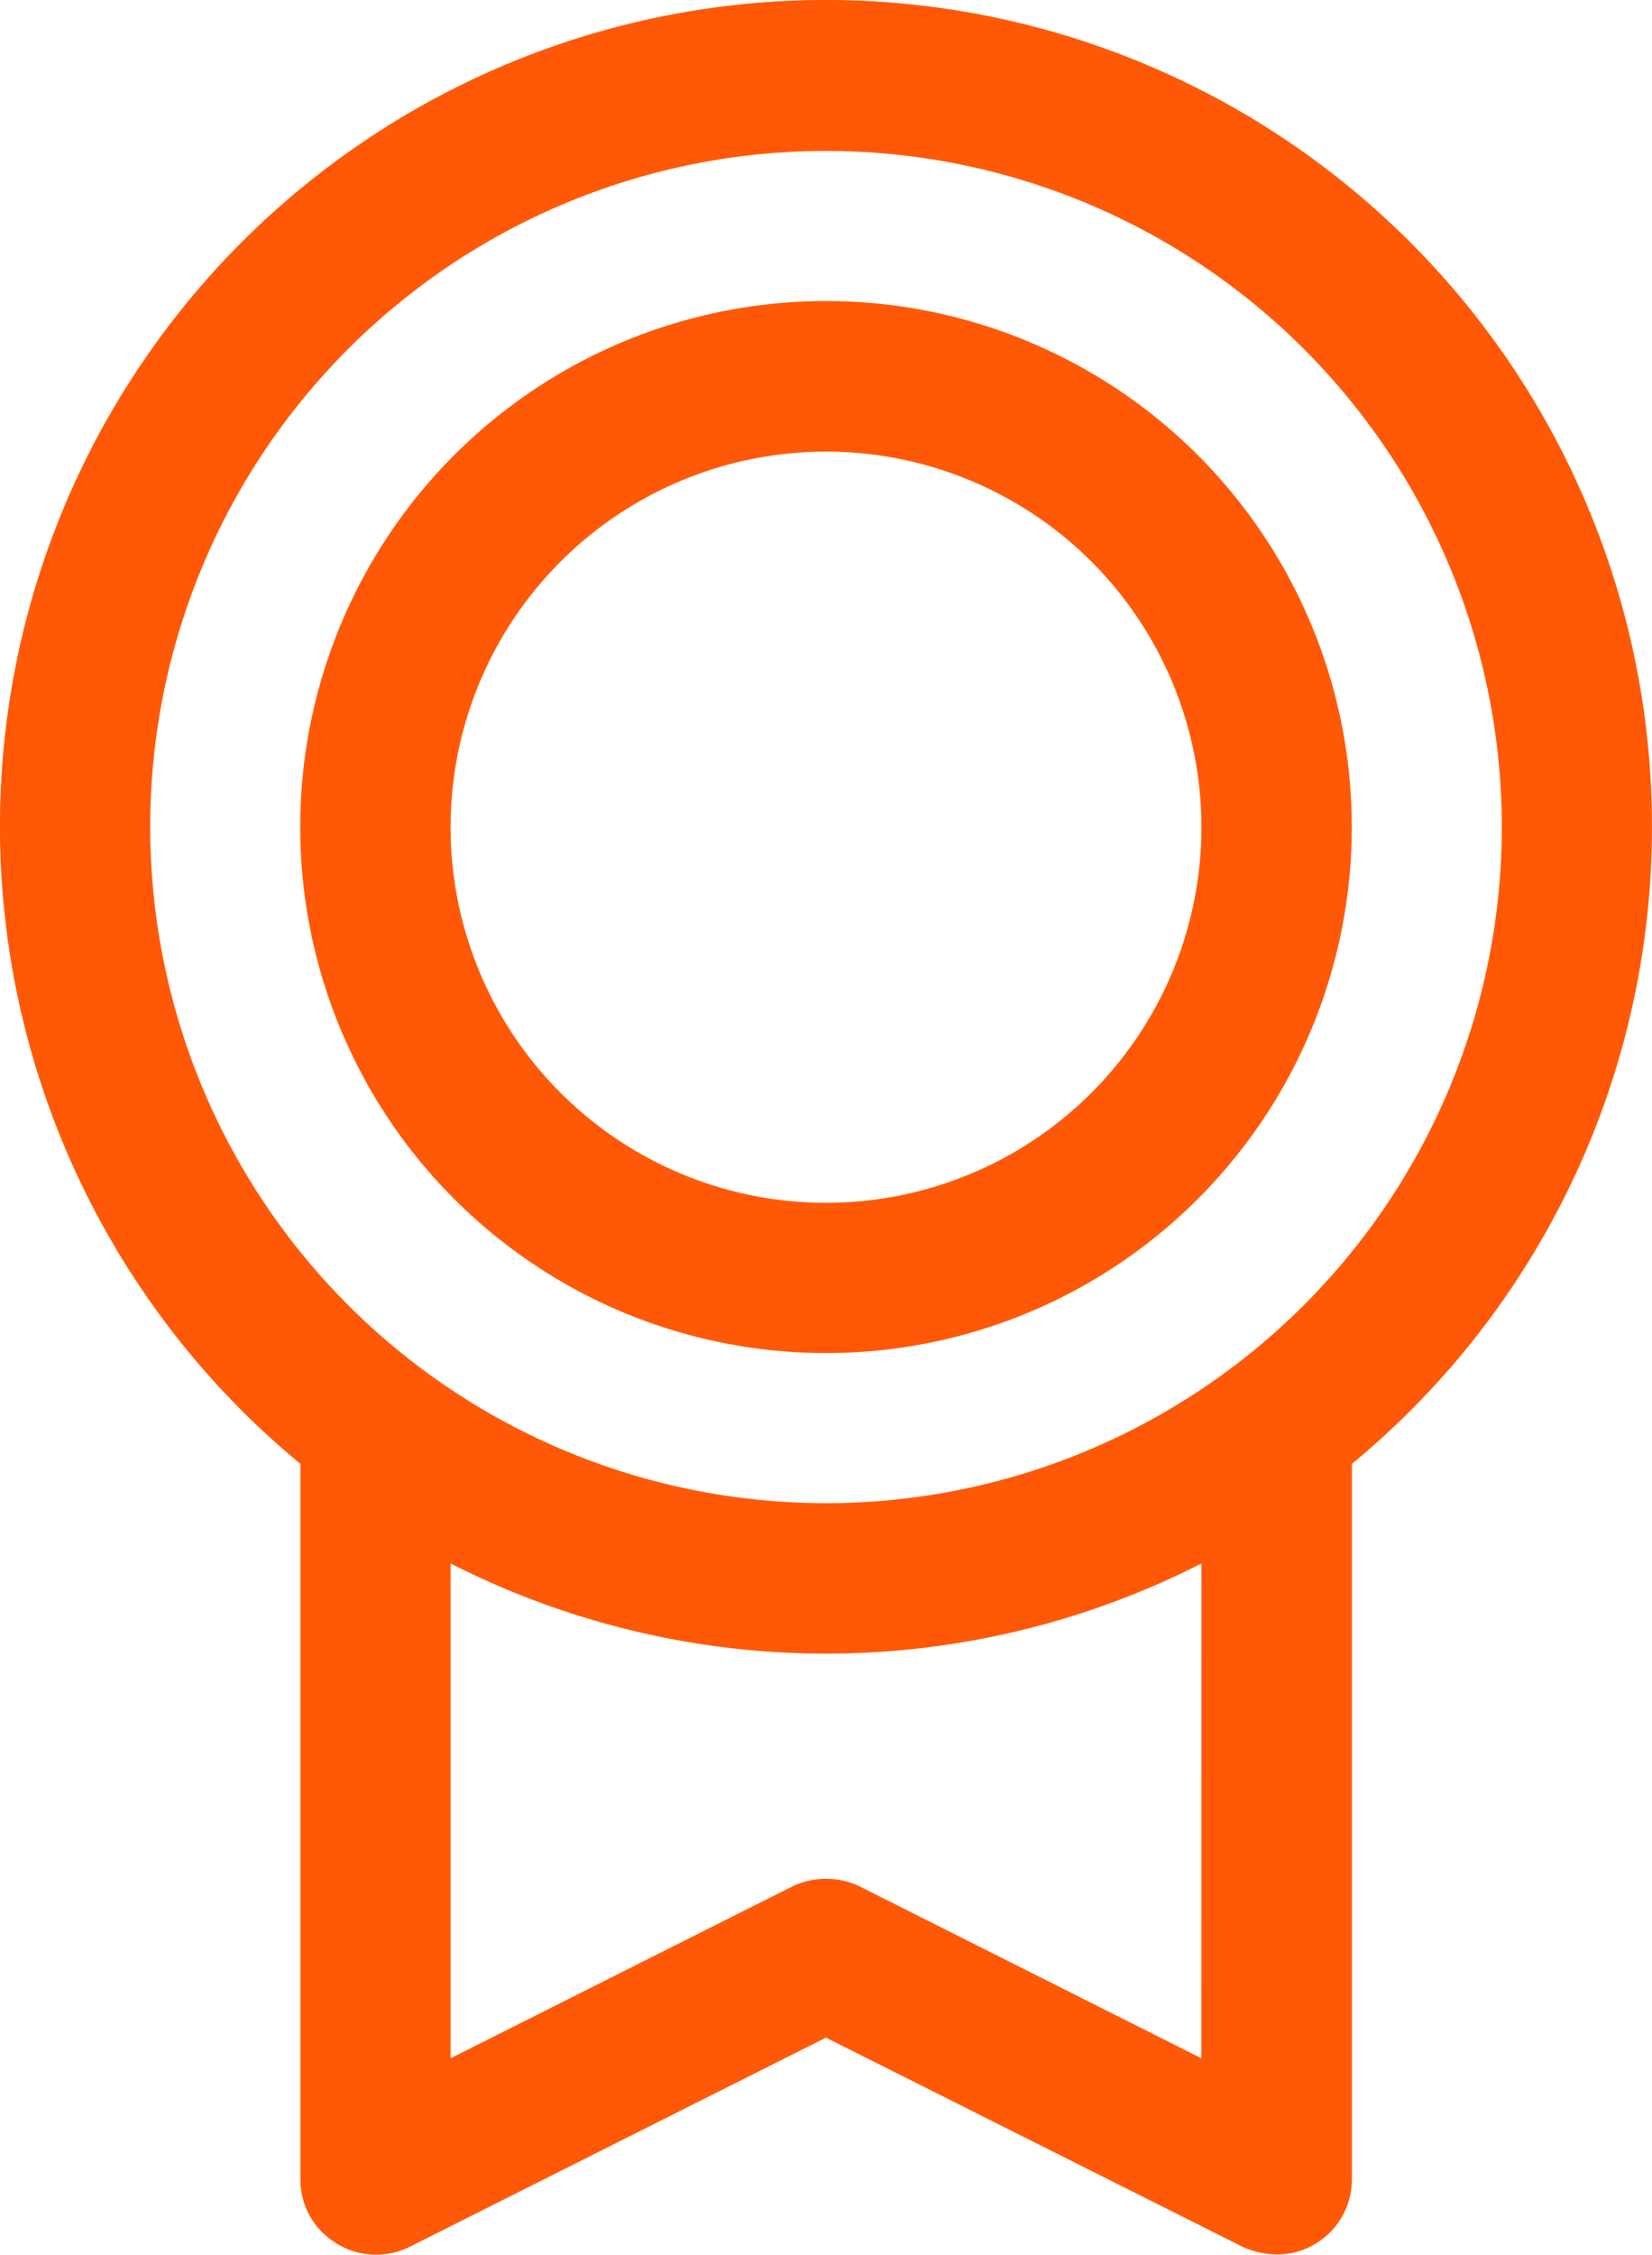
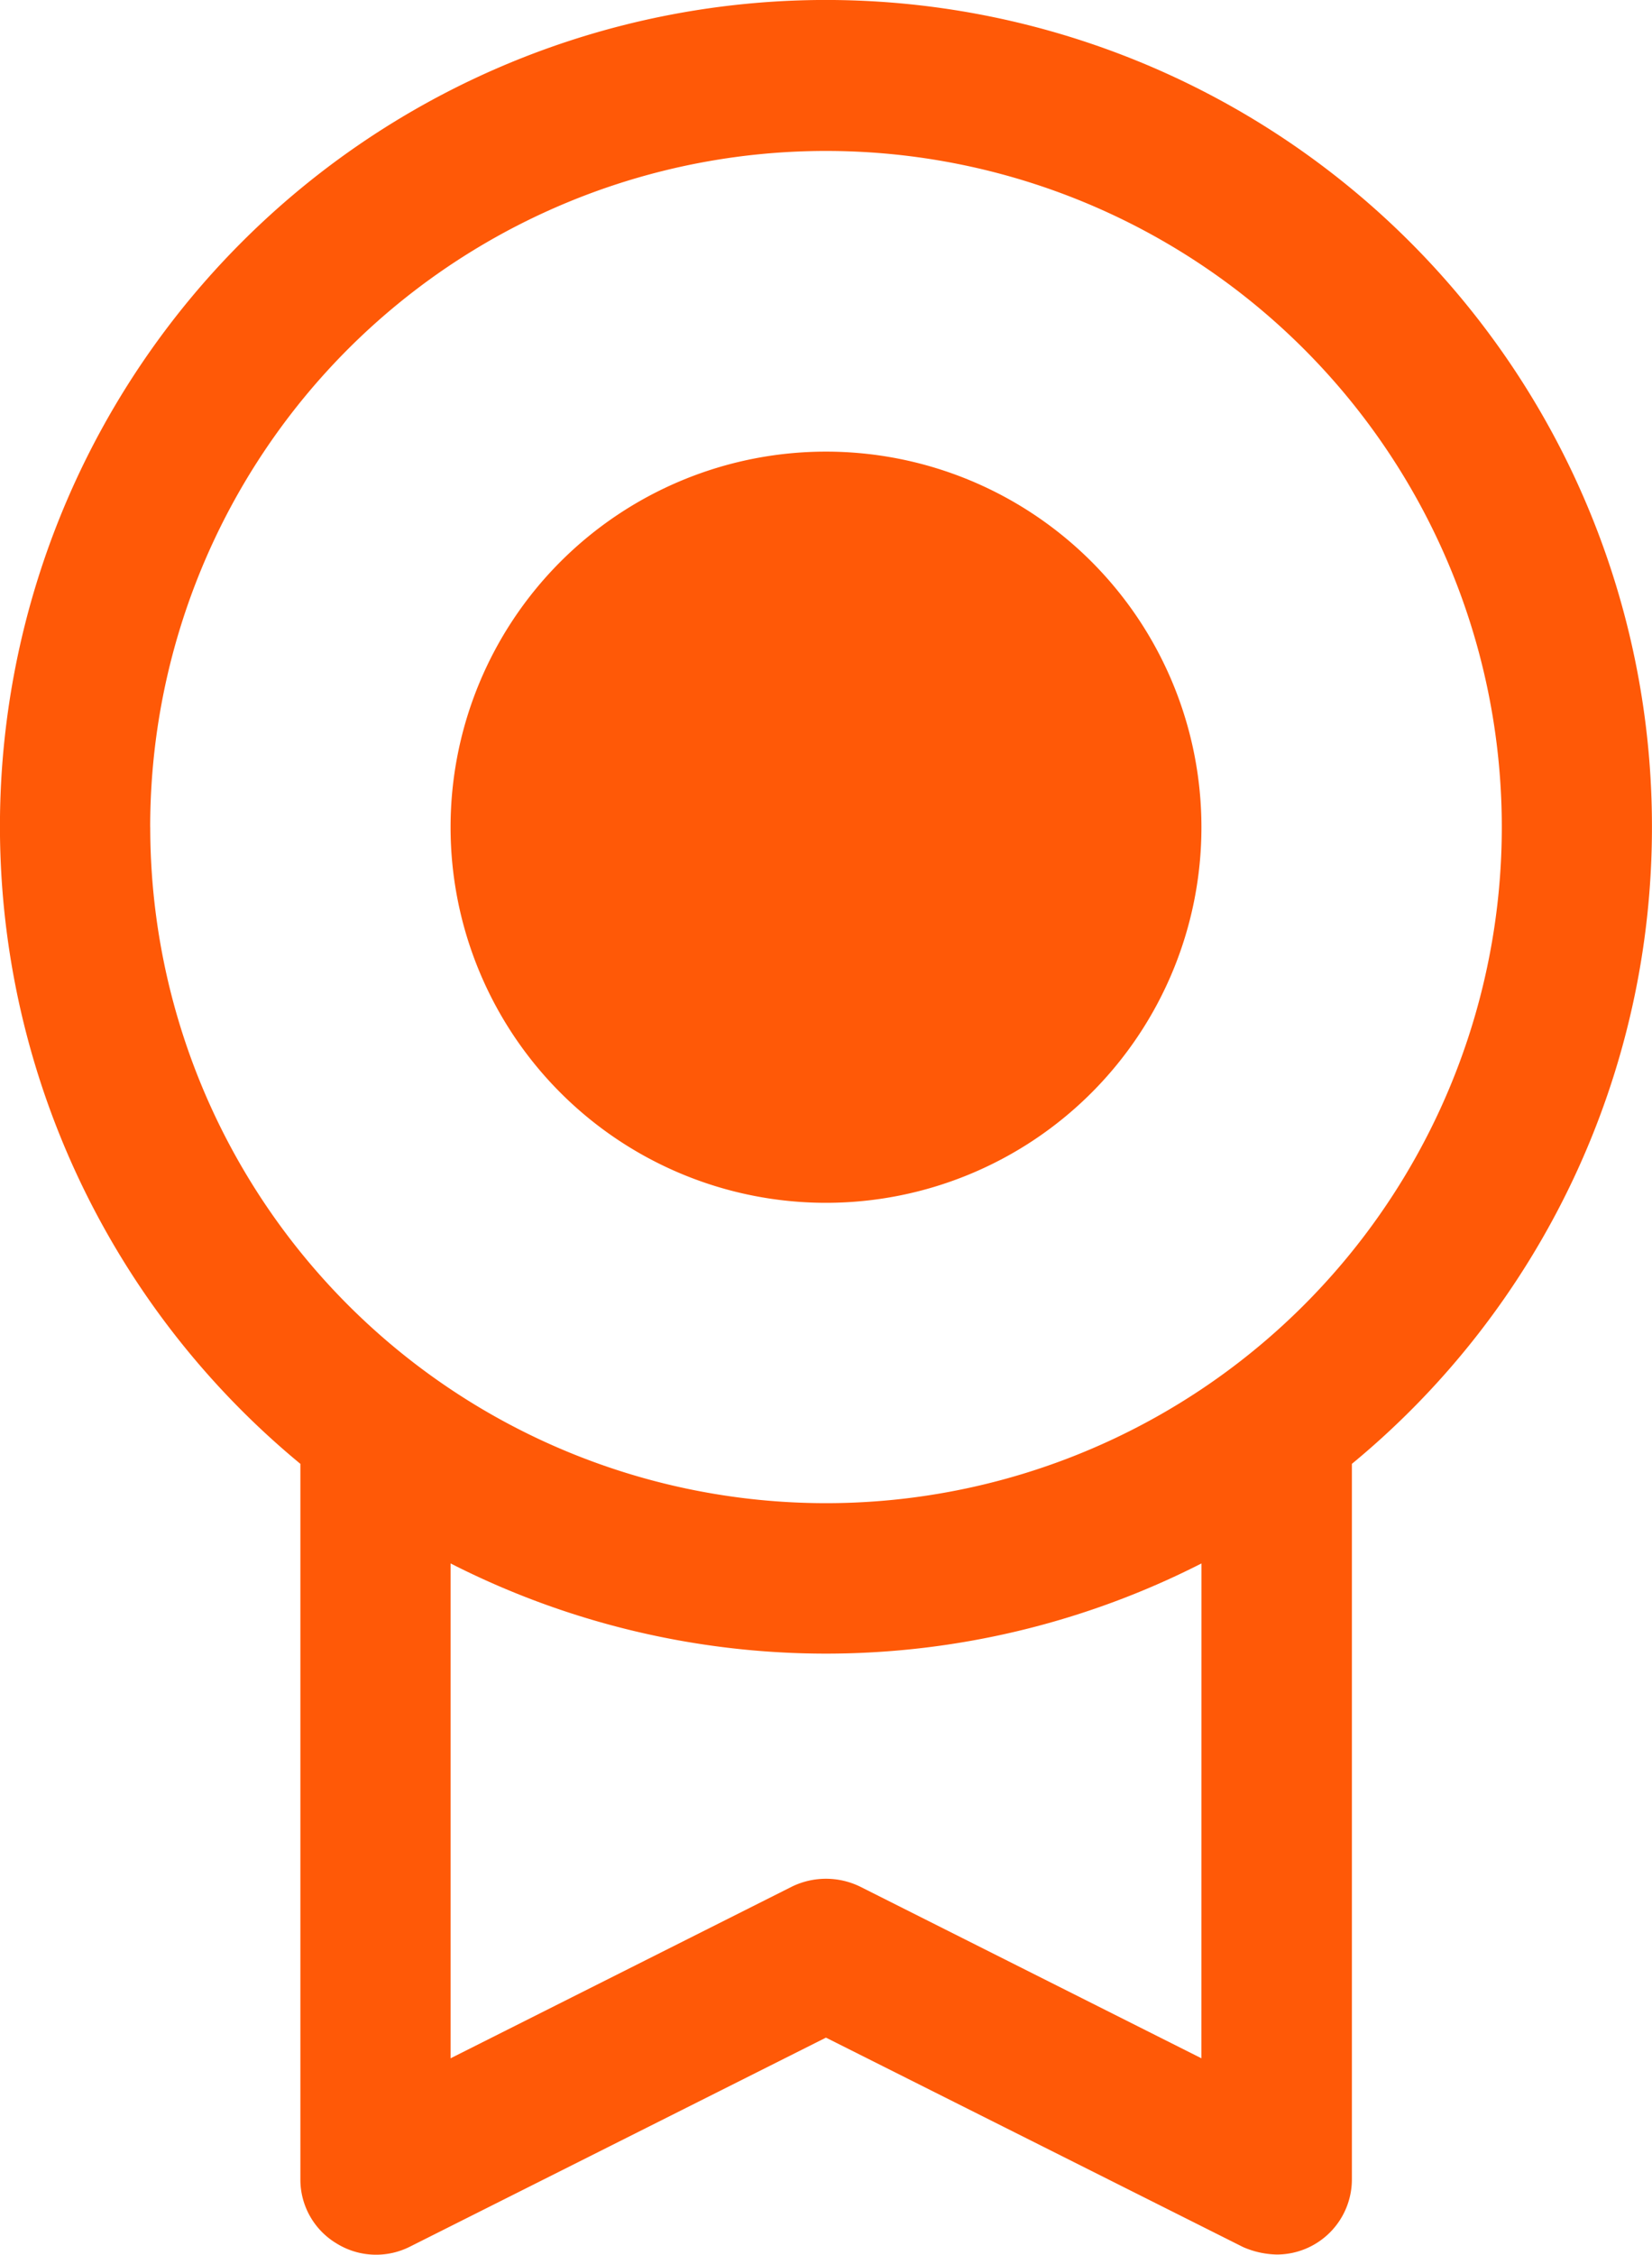
<svg xmlns="http://www.w3.org/2000/svg" width="31.106" height="42.437">
  <g data-name="Group 1095">
-     <path data-name="Path 1688" d="M31.105 15.569A15.553 15.553 0 1 0 5.656 27.551v13.467a1.4 1.4 0 0 0 .672 1.2 1.414 1.414 0 0 0 1.377.073l7.847-3.941 7.853 3.941a1.661 1.661 0 0 0 .636.141 1.414 1.414 0 0 0 1.414-1.414V27.551a15.517 15.517 0 0 0 5.65-11.982Zm-28.277 0a12.725 12.725 0 1 1 12.725 12.722A12.725 12.725 0 0 1 2.829 15.569Zm19.794 23.17-6.433-3.234a1.467 1.467 0 0 0-1.272 0l-6.433 3.234v-9.314a15.57 15.57 0 0 0 14.139 0Zm-7.069-13.273a9.9 9.9 0 1 0-9.9-9.9 9.9 9.9 0 0 0 9.9 9.9Zm0-16.966a7.069 7.069 0 1 1-7.069 7.069A7.069 7.069 0 0 1 15.553 8.5Z" fill="#ff5907" />
+     <path data-name="Path 1688" d="M31.105 15.569A15.553 15.553 0 1 0 5.656 27.551v13.467a1.4 1.4 0 0 0 .672 1.2 1.414 1.414 0 0 0 1.377.073l7.847-3.941 7.853 3.941a1.661 1.661 0 0 0 .636.141 1.414 1.414 0 0 0 1.414-1.414V27.551a15.517 15.517 0 0 0 5.65-11.982Zm-28.277 0a12.725 12.725 0 1 1 12.725 12.722A12.725 12.725 0 0 1 2.829 15.569Zm19.794 23.17-6.433-3.234a1.467 1.467 0 0 0-1.272 0l-6.433 3.234v-9.314a15.57 15.57 0 0 0 14.139 0Zm-7.069-13.273Zm0-16.966a7.069 7.069 0 1 1-7.069 7.069A7.069 7.069 0 0 1 15.553 8.5Z" fill="#ff5907" />
  </g>
</svg>